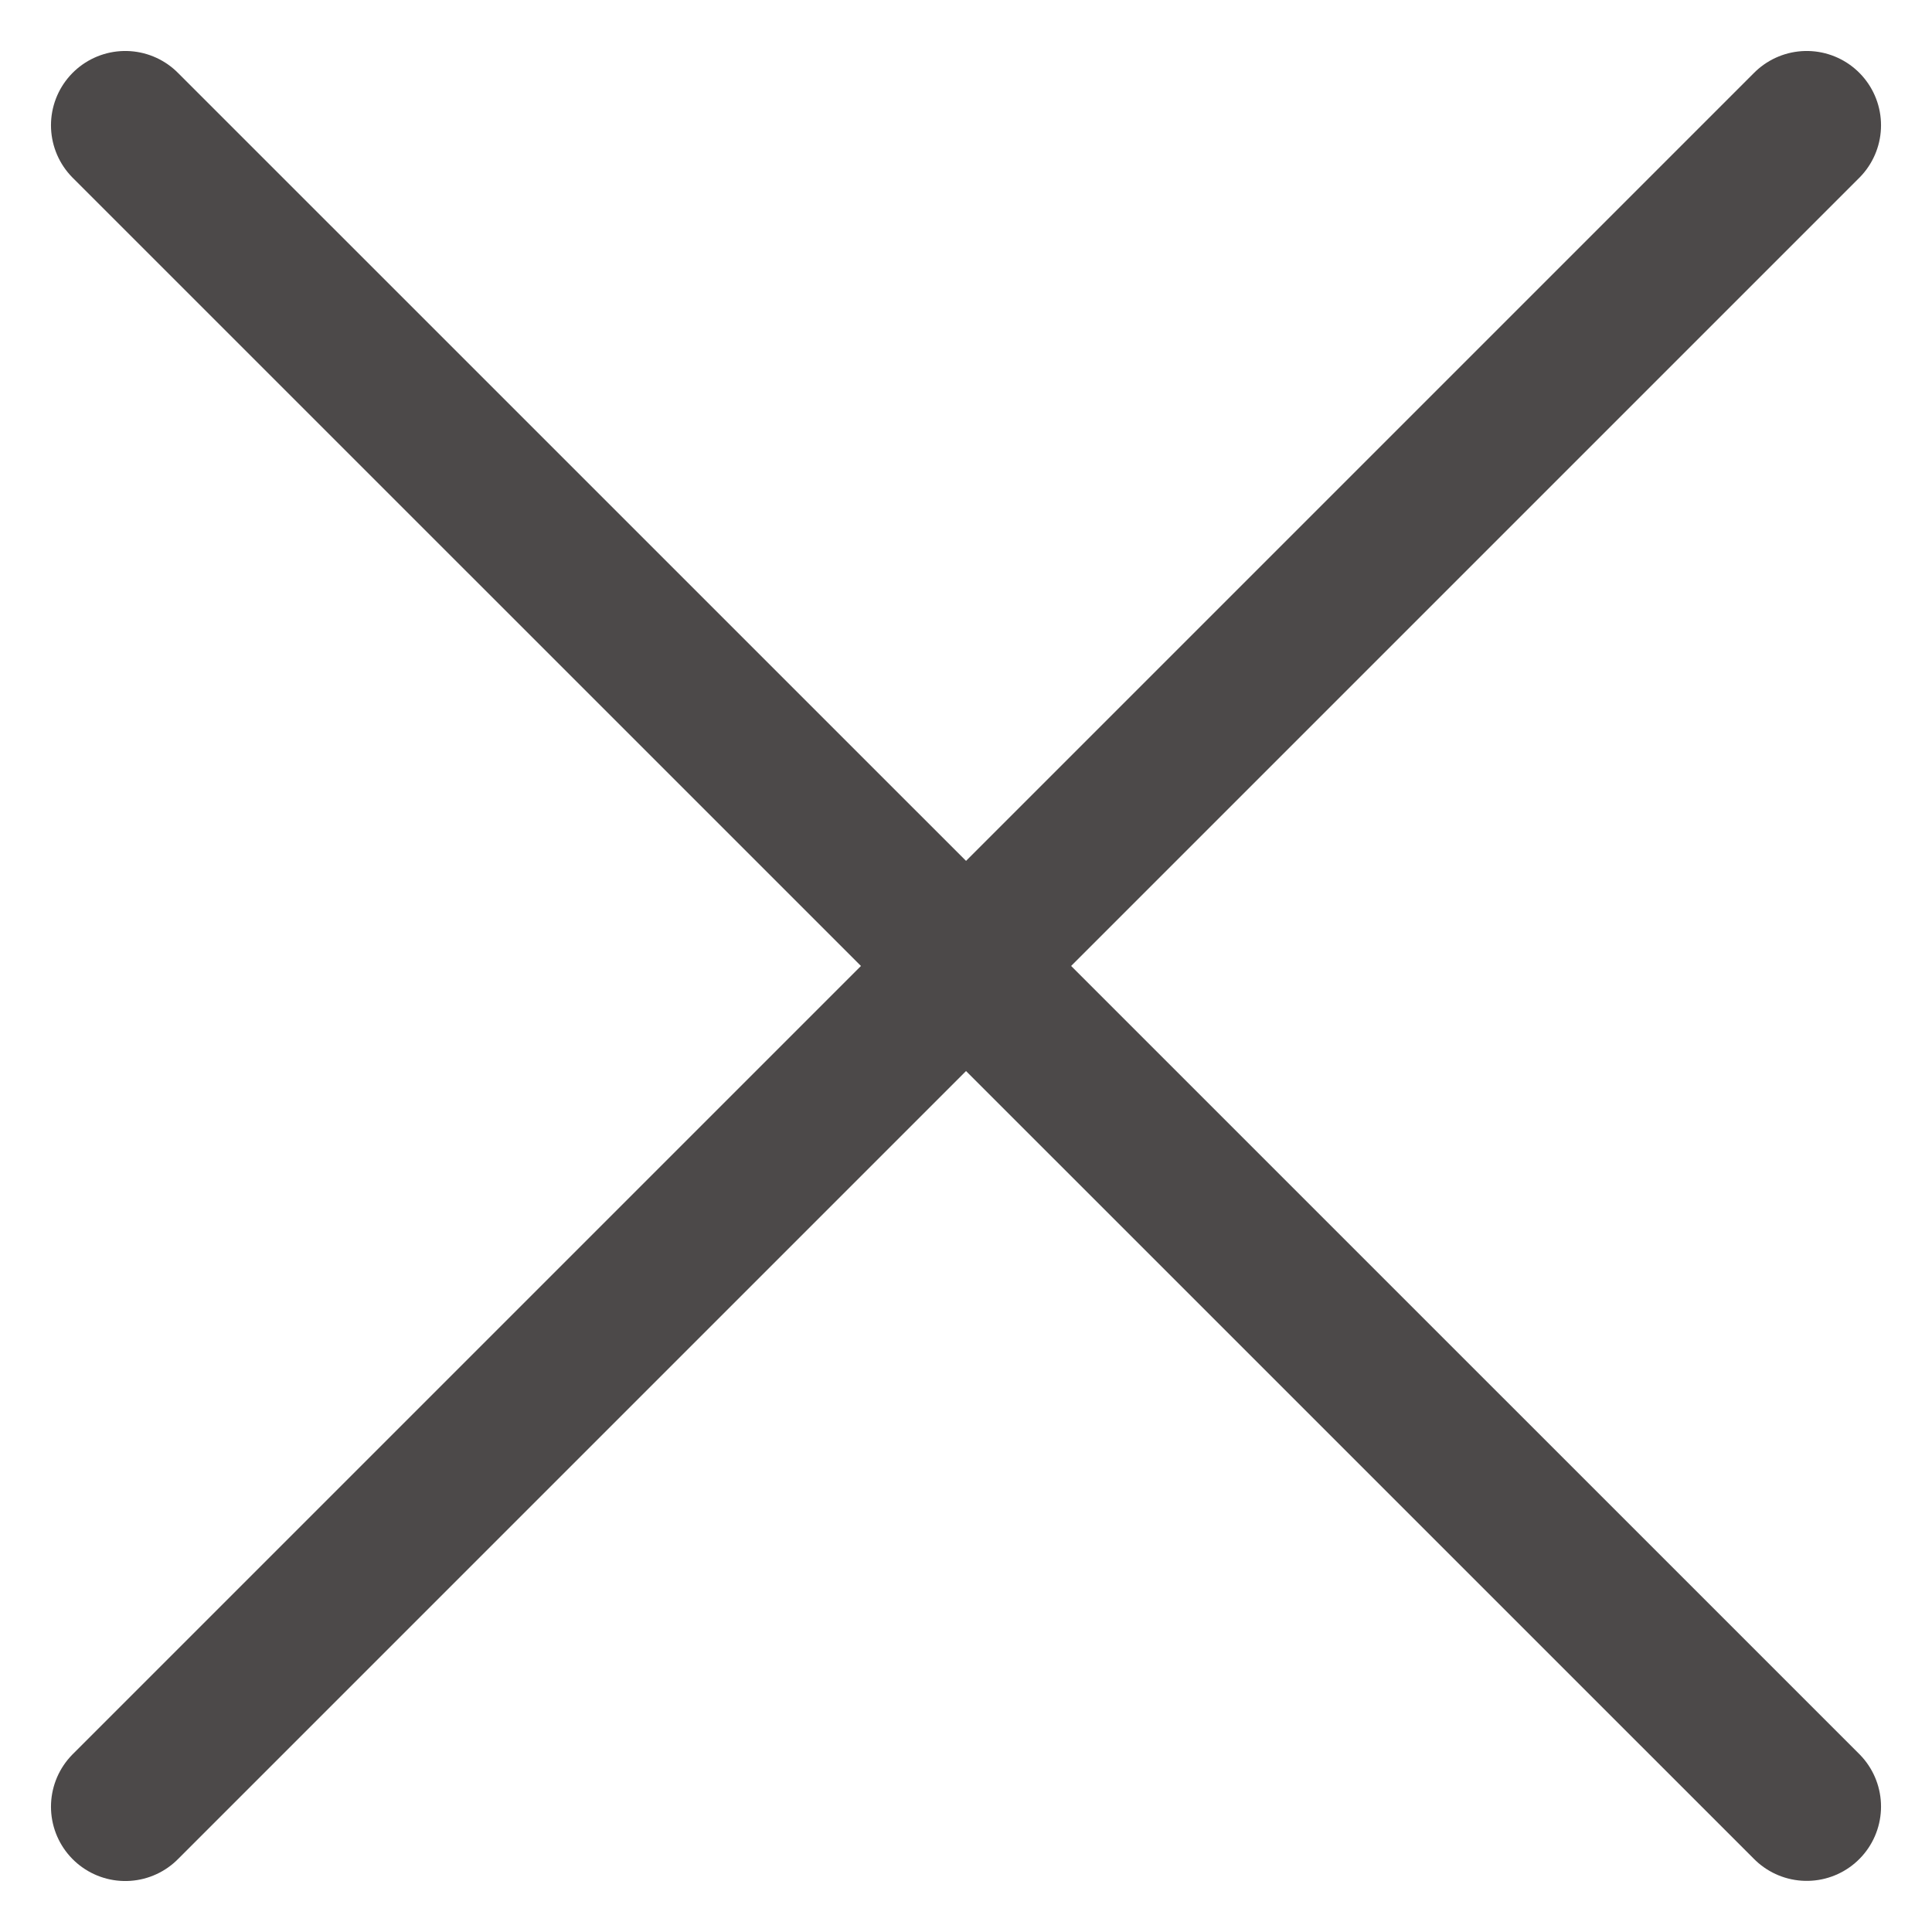
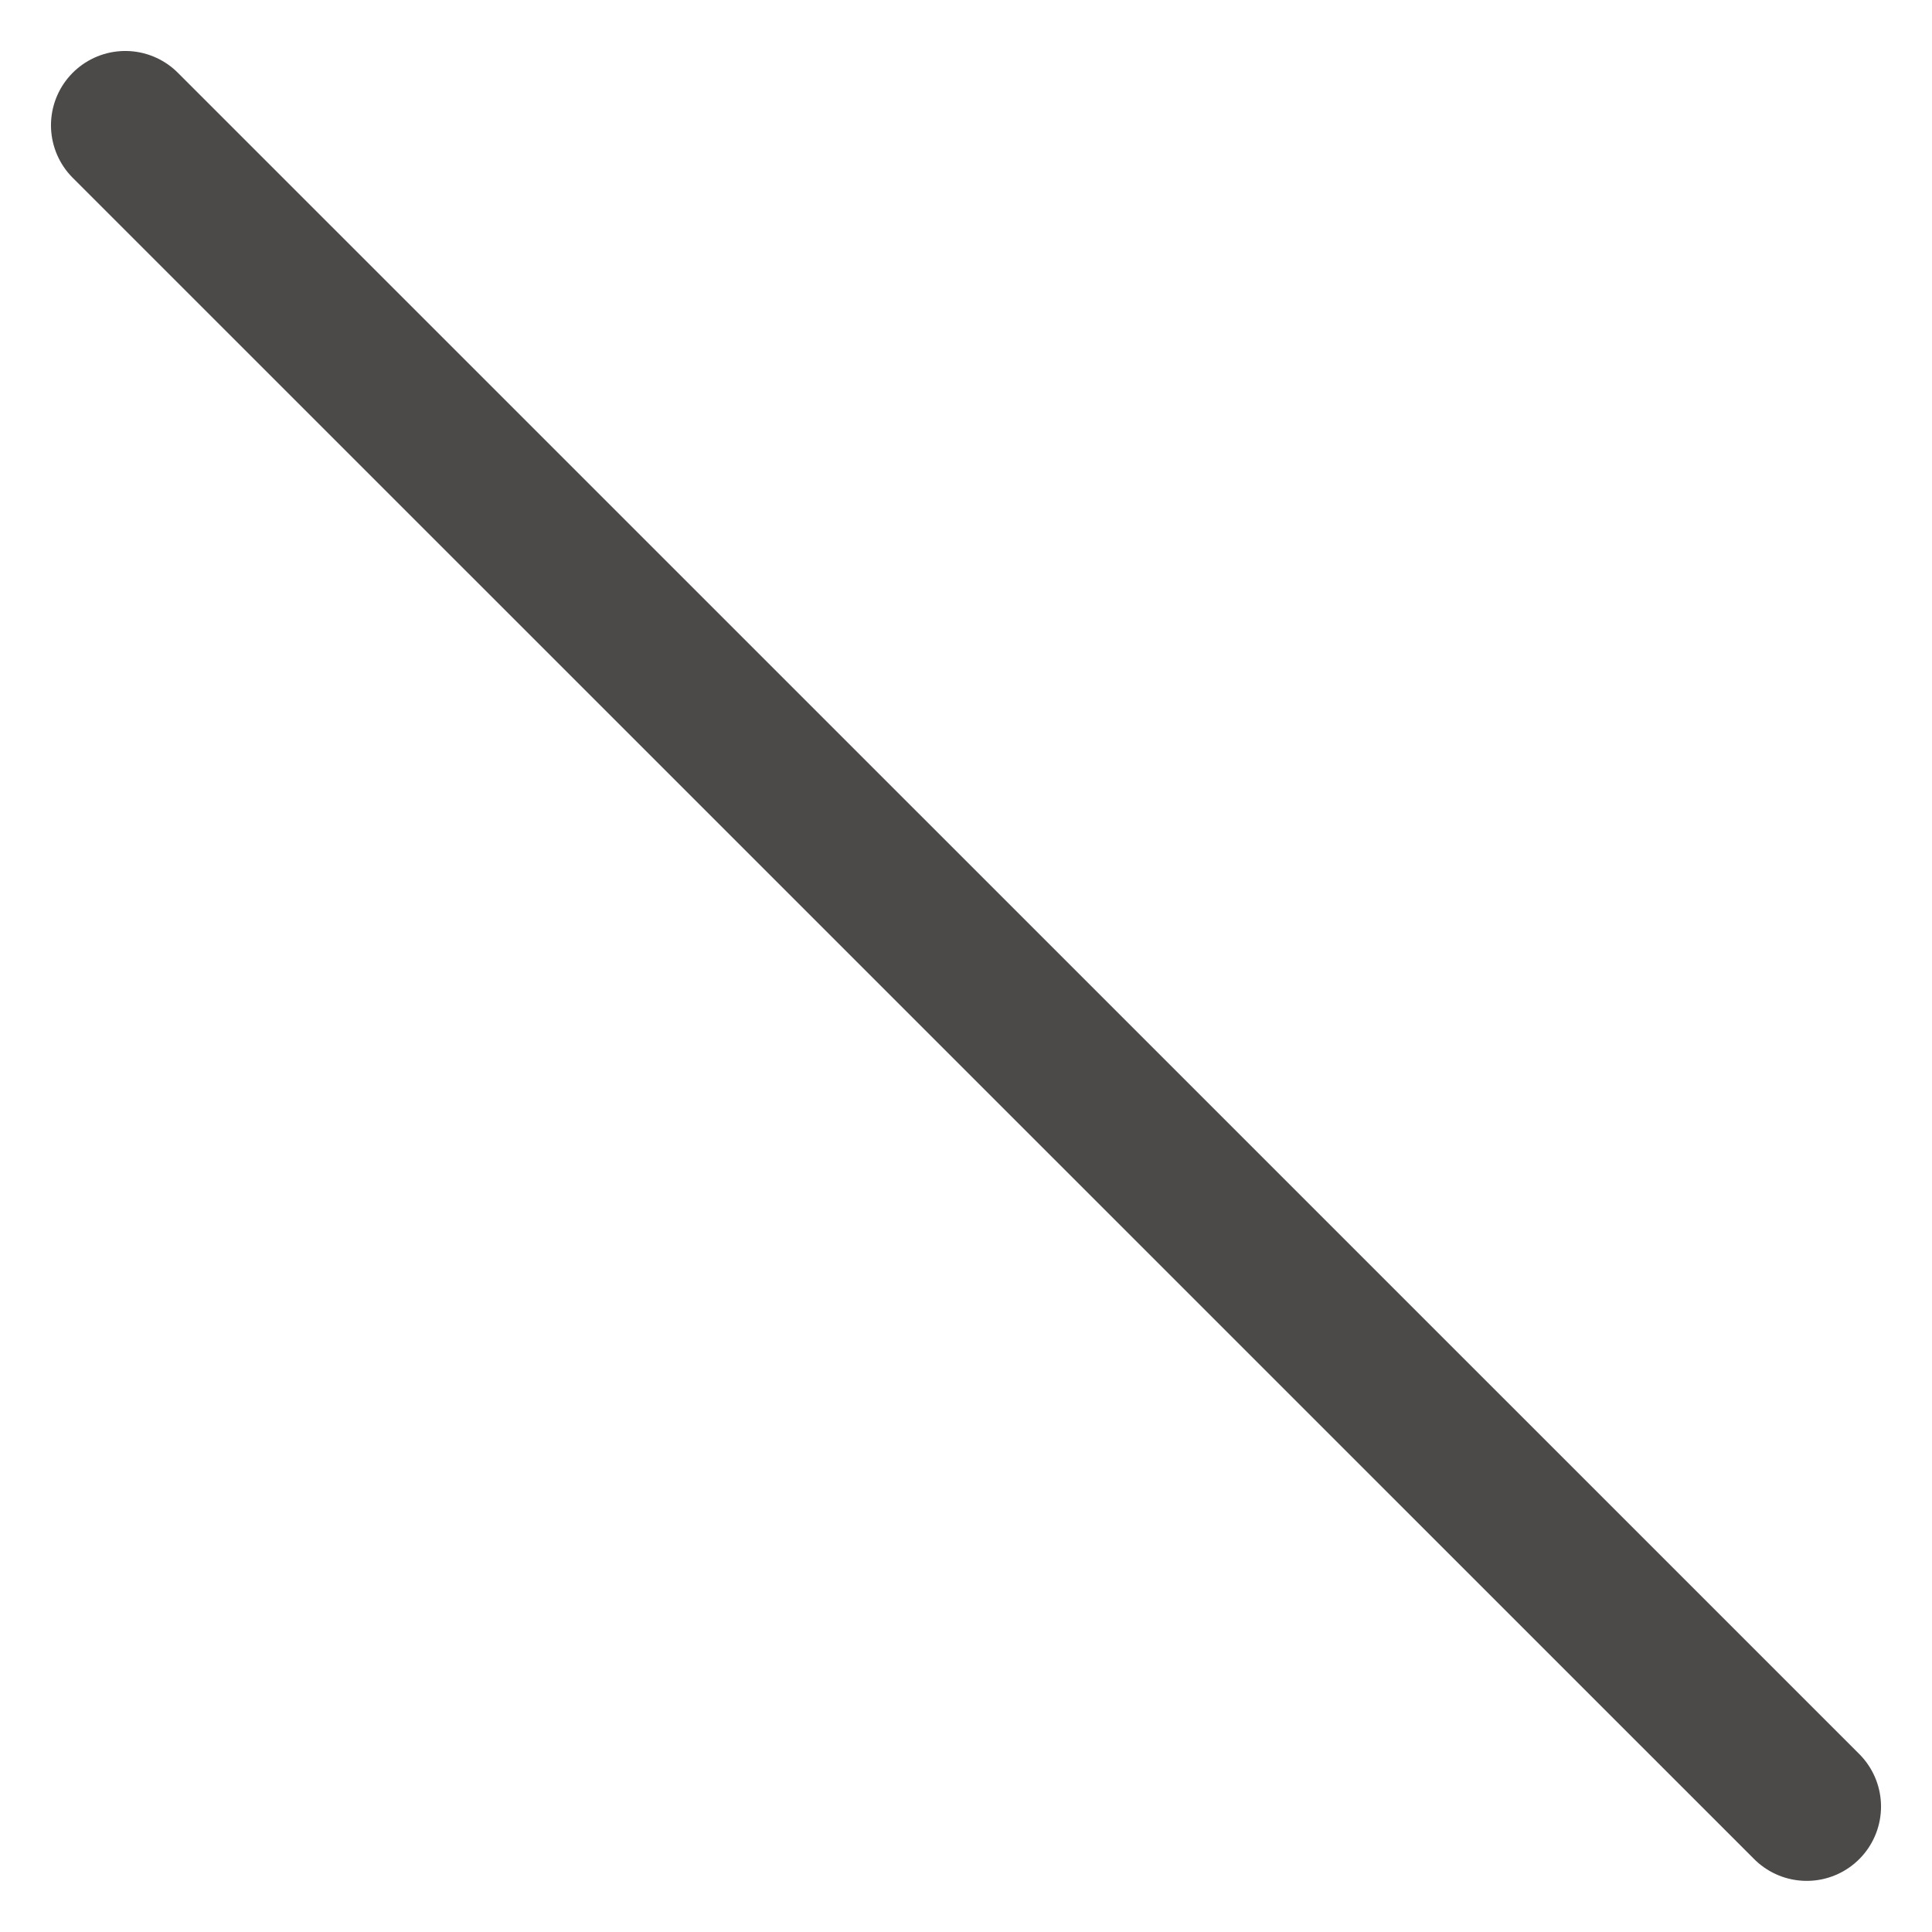
<svg xmlns="http://www.w3.org/2000/svg" width="13" height="13" viewBox="0 0 13 13" fill="none">
-   <line x1="12.157" y1="0.843" x2="0.843" y2="12.157" stroke="#4C4949" stroke-linecap="round" />
  <line x1="0.843" y1="0.843" x2="12.157" y2="12.156" stroke="#4C4949" stroke-linecap="round" />
</svg>